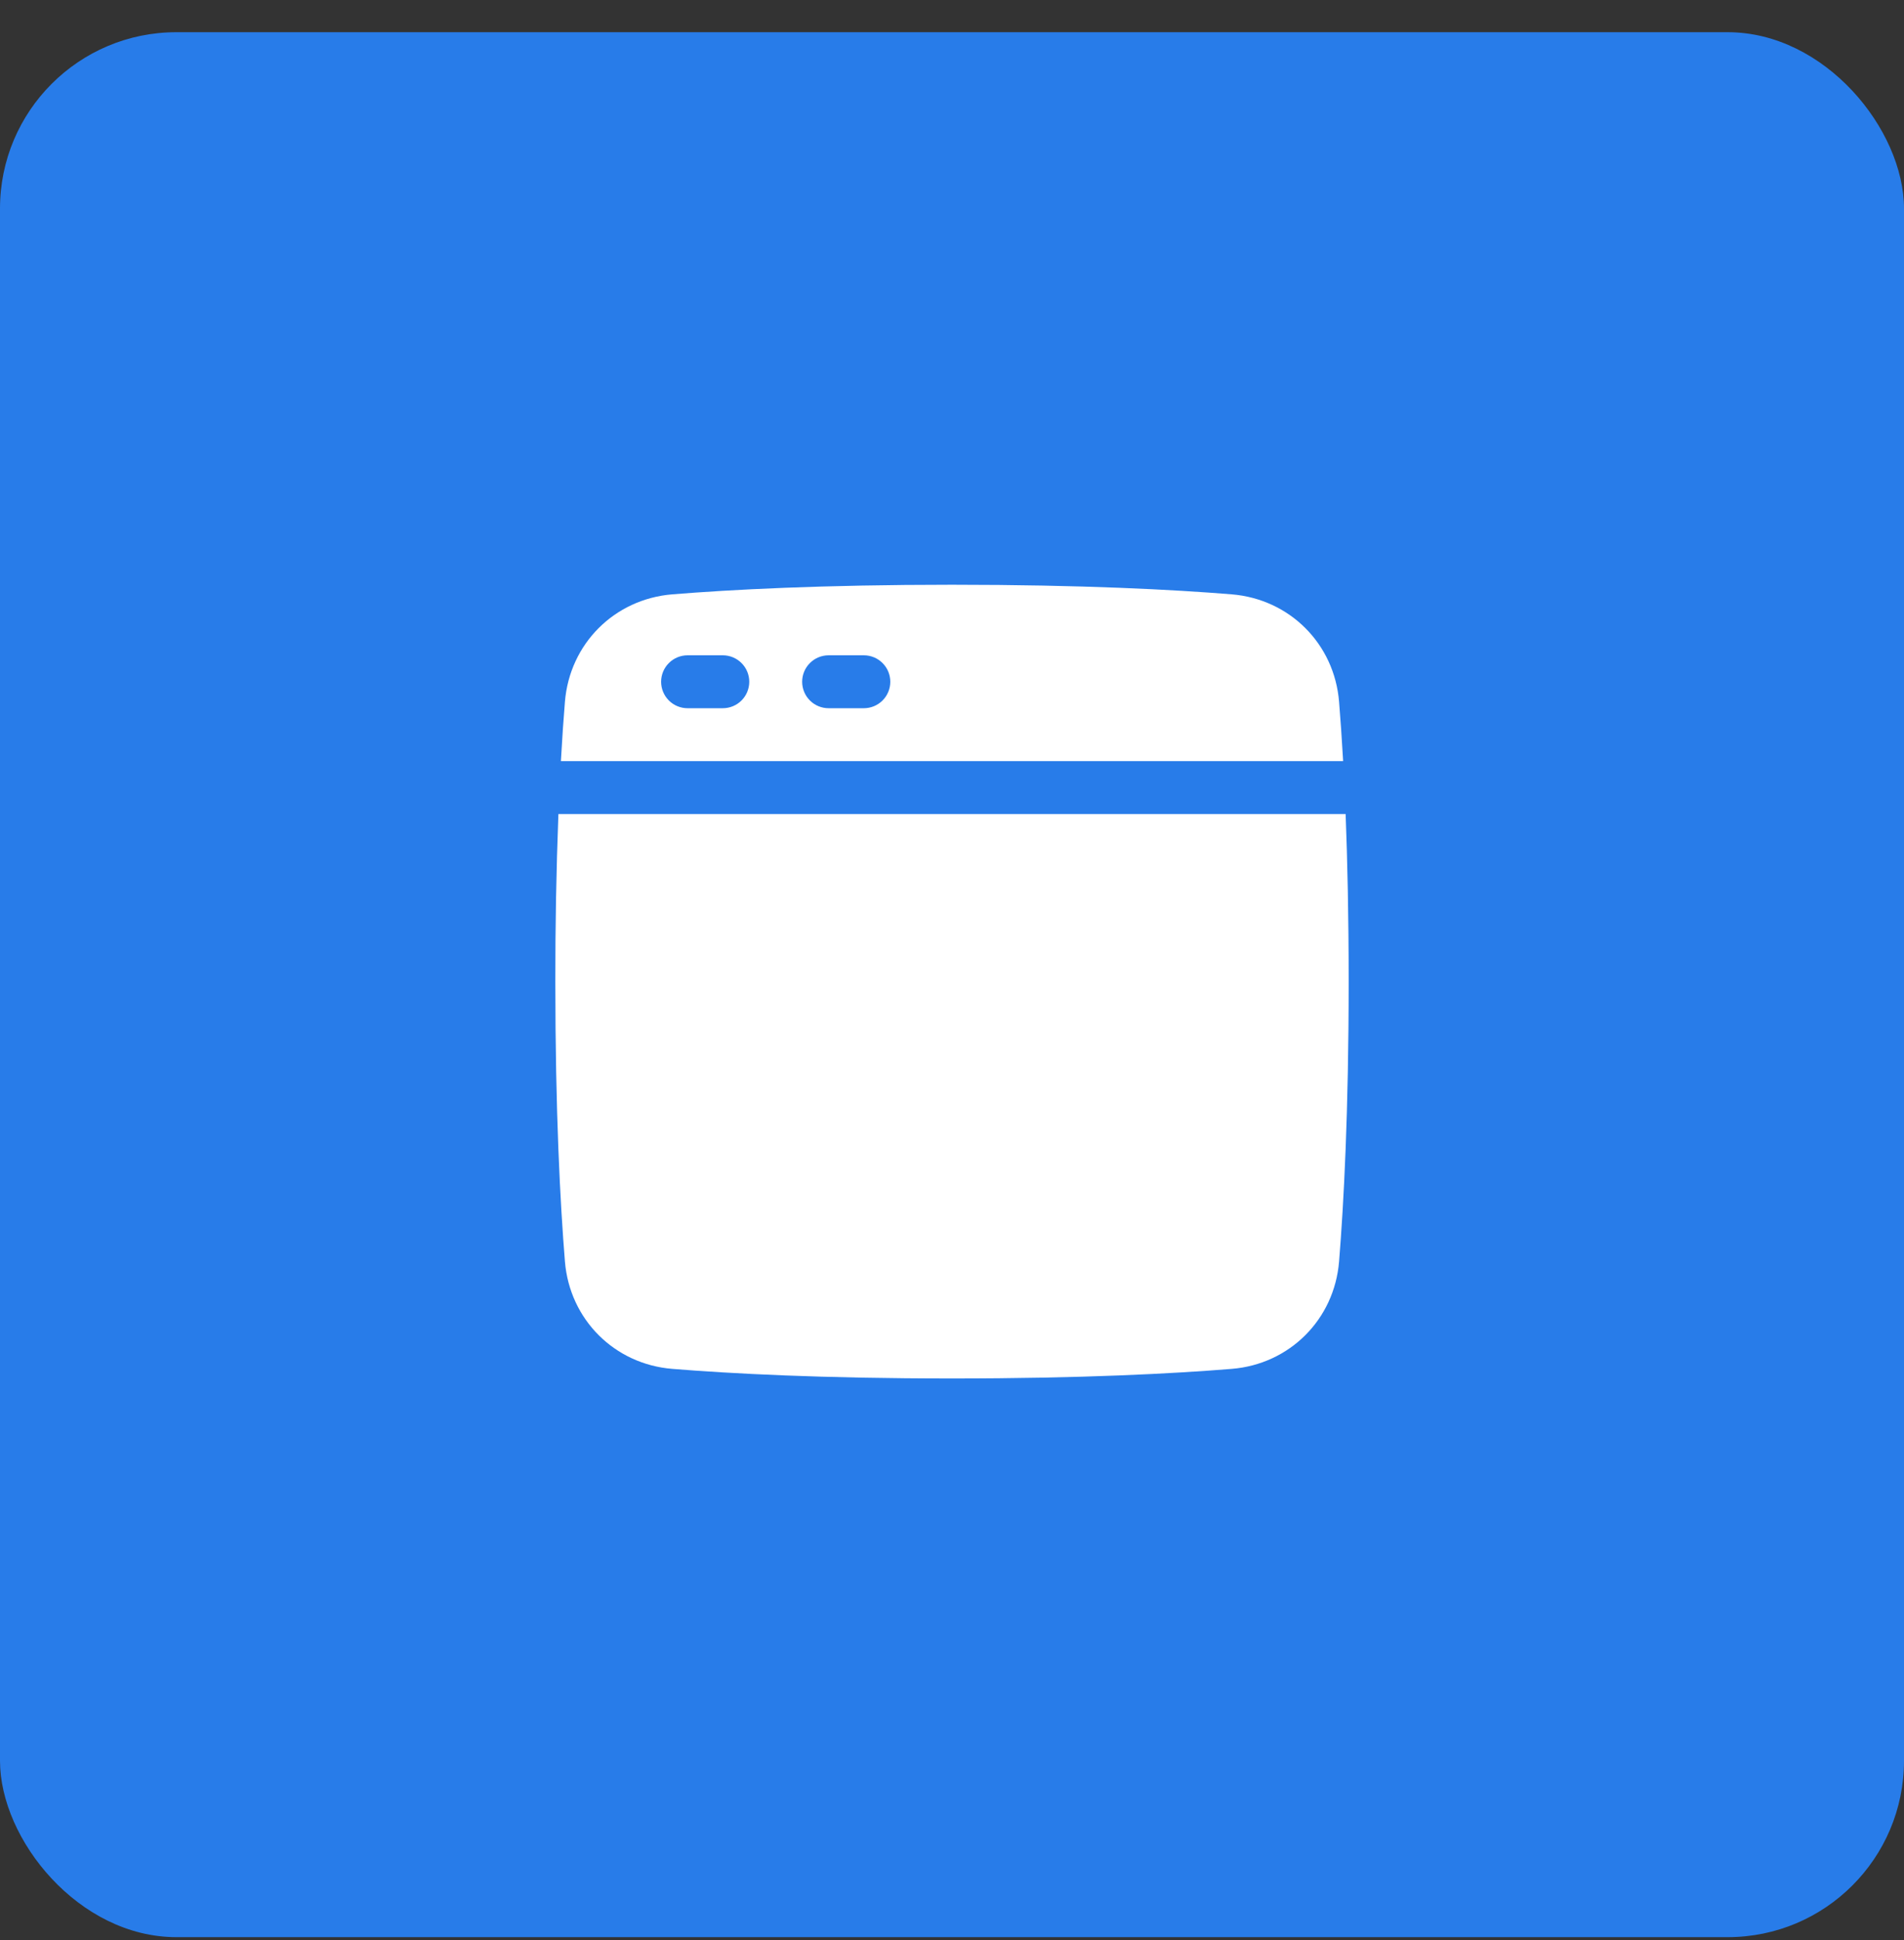
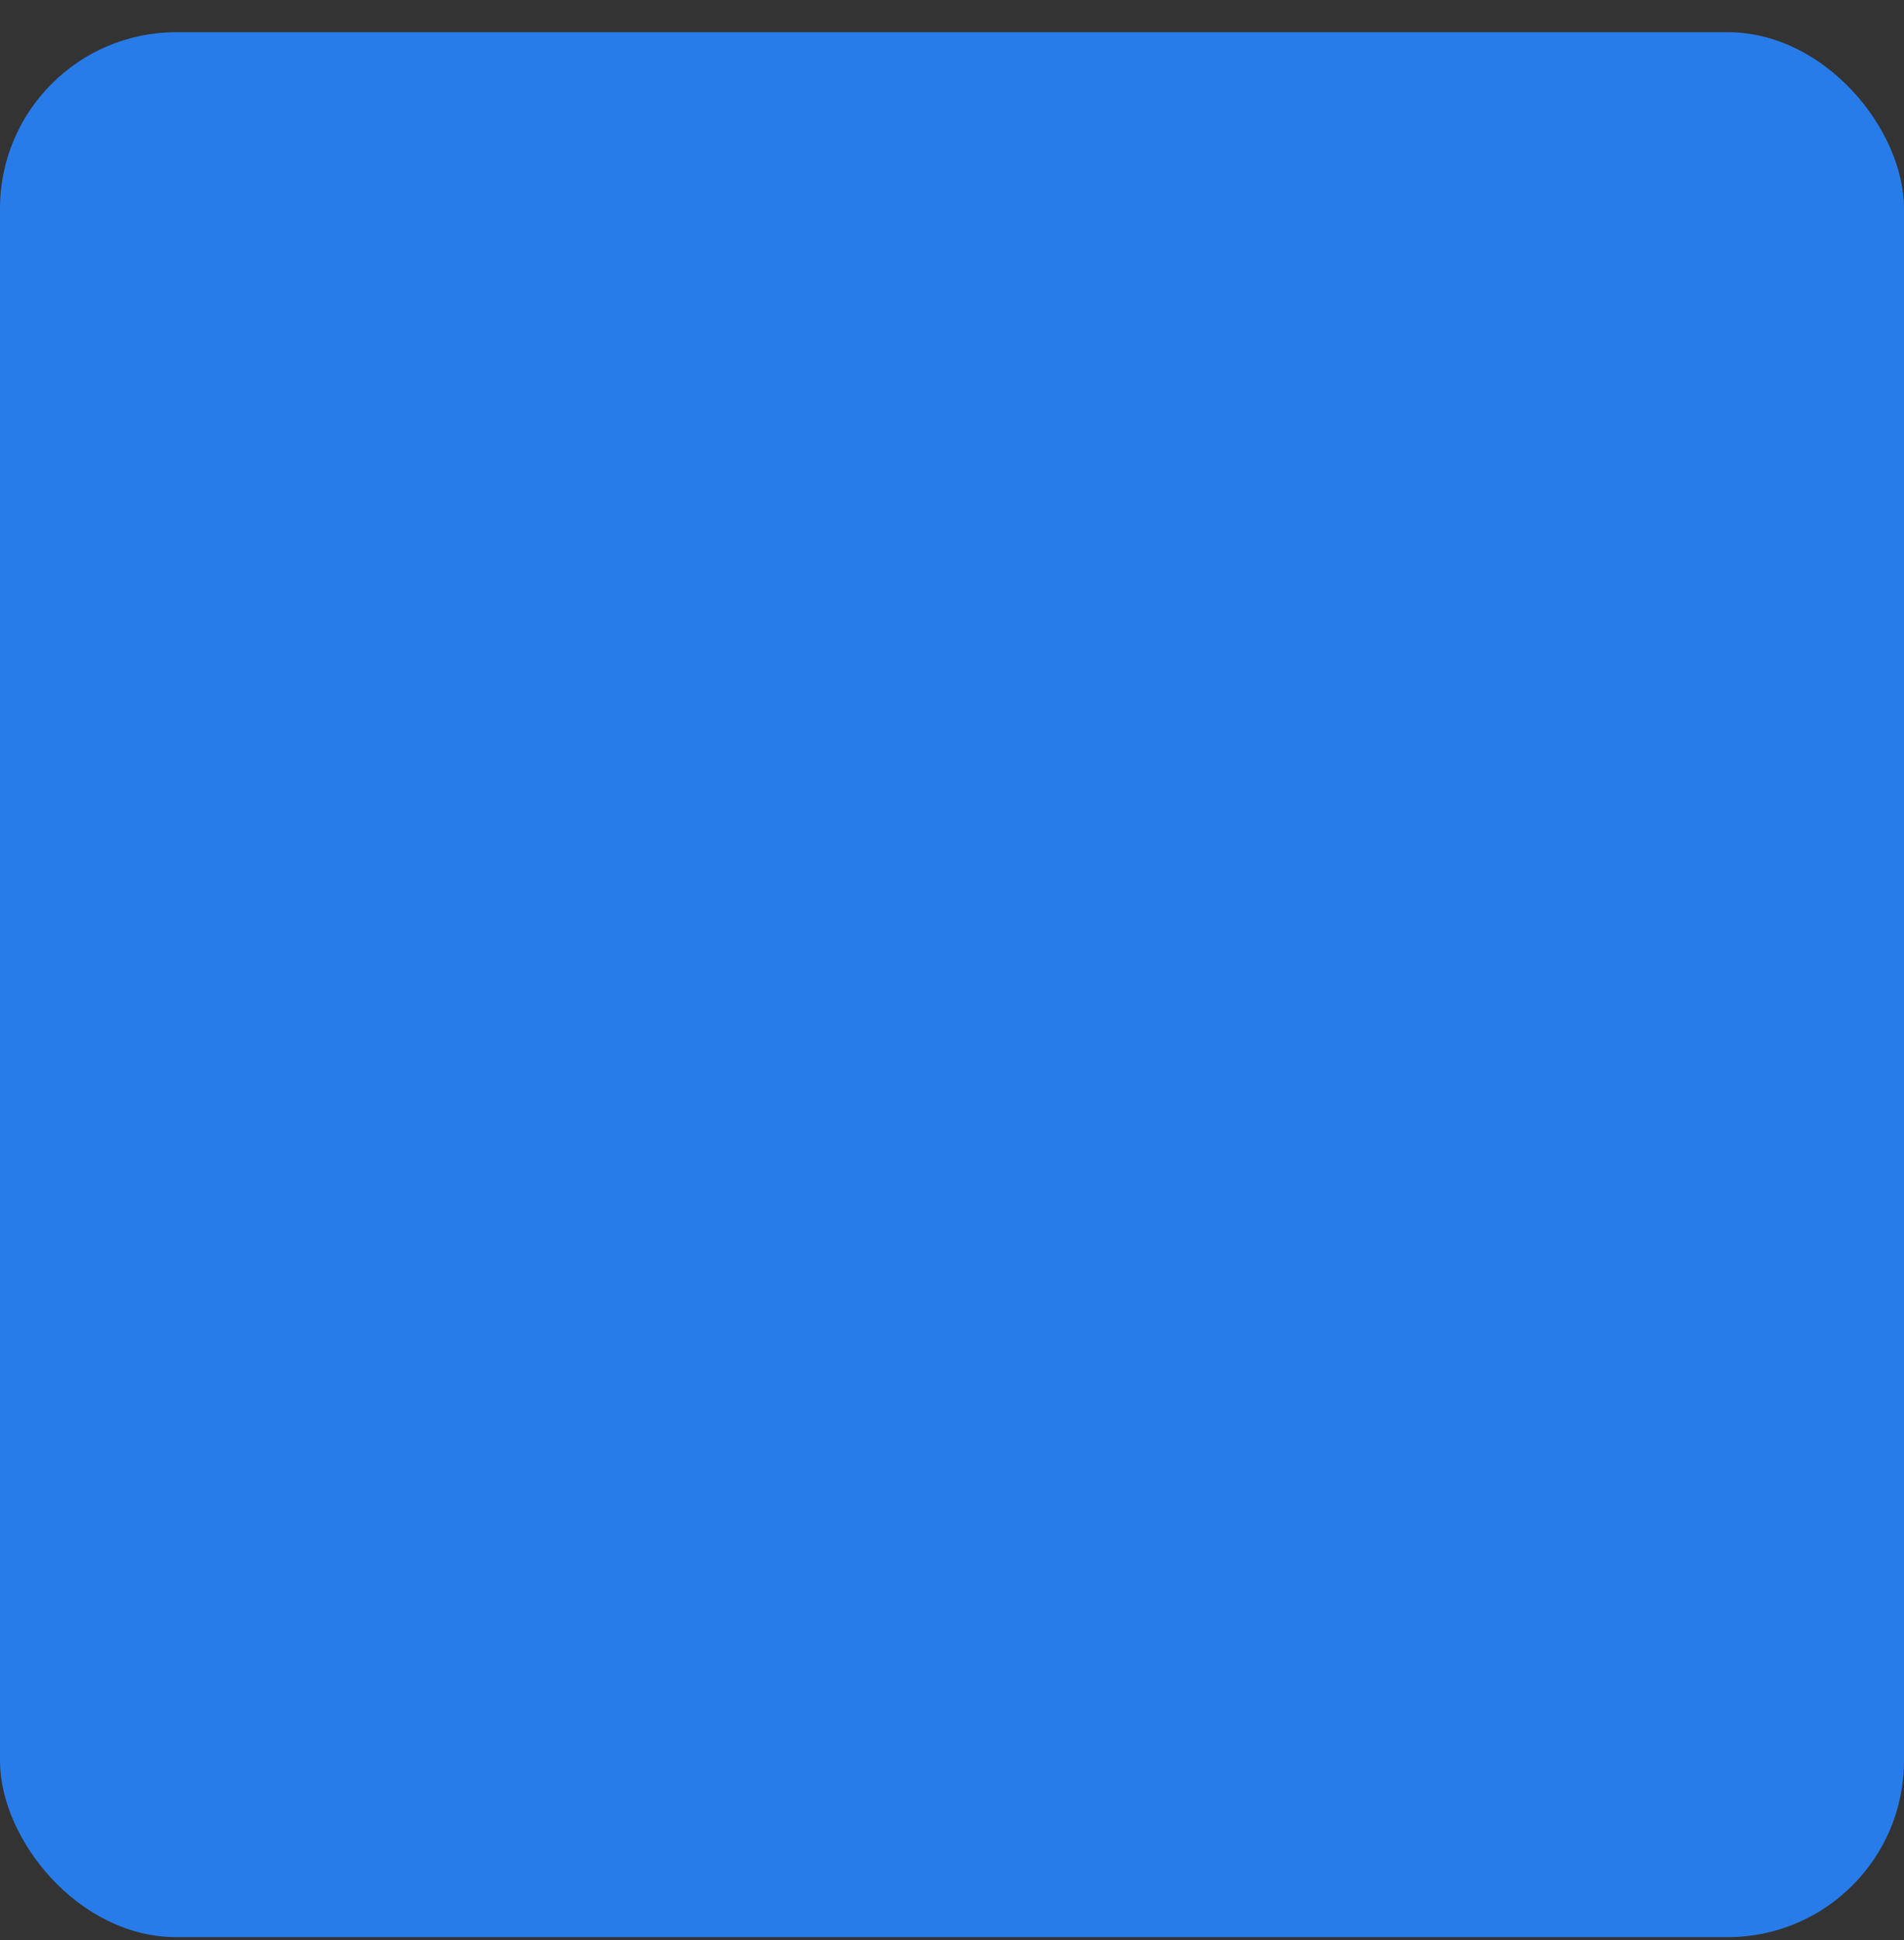
<svg xmlns="http://www.w3.org/2000/svg" width="54" height="55" viewBox="0 0 54 55" fill="none">
  <rect x="0" y="0" width="54" height="55" fill="#333333" stroke="none" />
  <rect y="0.913" width="54" height="54" rx="5" fill="#287CE9" />
  <g clip-path="url(#clip0_143_1071)">
    <path d="M19.068 38.804C20.704 38.937 23.3 39.076 27 39.076C30.701 39.076 33.297 38.937 34.932 38.804C36.576 38.671 37.845 37.402 37.978 35.758C38.111 34.123 38.25 31.527 38.25 27.826C38.25 25.971 38.215 24.394 38.164 23.076H15.837C15.777 24.659 15.748 26.242 15.75 27.826C15.75 31.527 15.889 34.123 16.022 35.758C16.156 37.402 17.424 38.671 19.068 38.804Z" fill="white" />
    <path fill-rule="evenodd" clip-rule="evenodd" d="M15.908 21.576C15.944 20.932 15.982 20.371 16.022 19.894C16.156 18.25 17.424 16.982 19.068 16.848C20.704 16.715 23.3 16.576 27 16.576C30.701 16.576 33.297 16.715 34.932 16.848C36.576 16.982 37.845 18.25 37.978 19.894C38.017 20.371 38.056 20.931 38.093 21.576H15.908ZM18.75 19.326C18.75 19.127 18.829 18.936 18.97 18.796C19.11 18.655 19.301 18.576 19.5 18.576H20.5C20.699 18.576 20.89 18.655 21.03 18.796C21.171 18.936 21.25 19.127 21.25 19.326C21.25 19.525 21.171 19.716 21.03 19.857C20.89 19.997 20.699 20.076 20.5 20.076H19.5C19.301 20.076 19.11 19.997 18.97 19.857C18.829 19.716 18.75 19.525 18.75 19.326ZM23.5 18.576C23.301 18.576 23.11 18.655 22.97 18.796C22.829 18.936 22.75 19.127 22.75 19.326C22.75 19.525 22.829 19.716 22.97 19.857C23.11 19.997 23.301 20.076 23.5 20.076H24.5C24.699 20.076 24.89 19.997 25.03 19.857C25.171 19.716 25.25 19.525 25.25 19.326C25.25 19.127 25.171 18.936 25.03 18.796C24.89 18.655 24.699 18.576 24.5 18.576H23.5Z" fill="white" />
  </g>
  <defs>
    <clipPath id="clip0_143_1071">
-       <rect width="24" height="24" fill="white" transform="translate(15 15.826)" />
-     </clipPath>
+       </clipPath>
  </defs>
</svg>